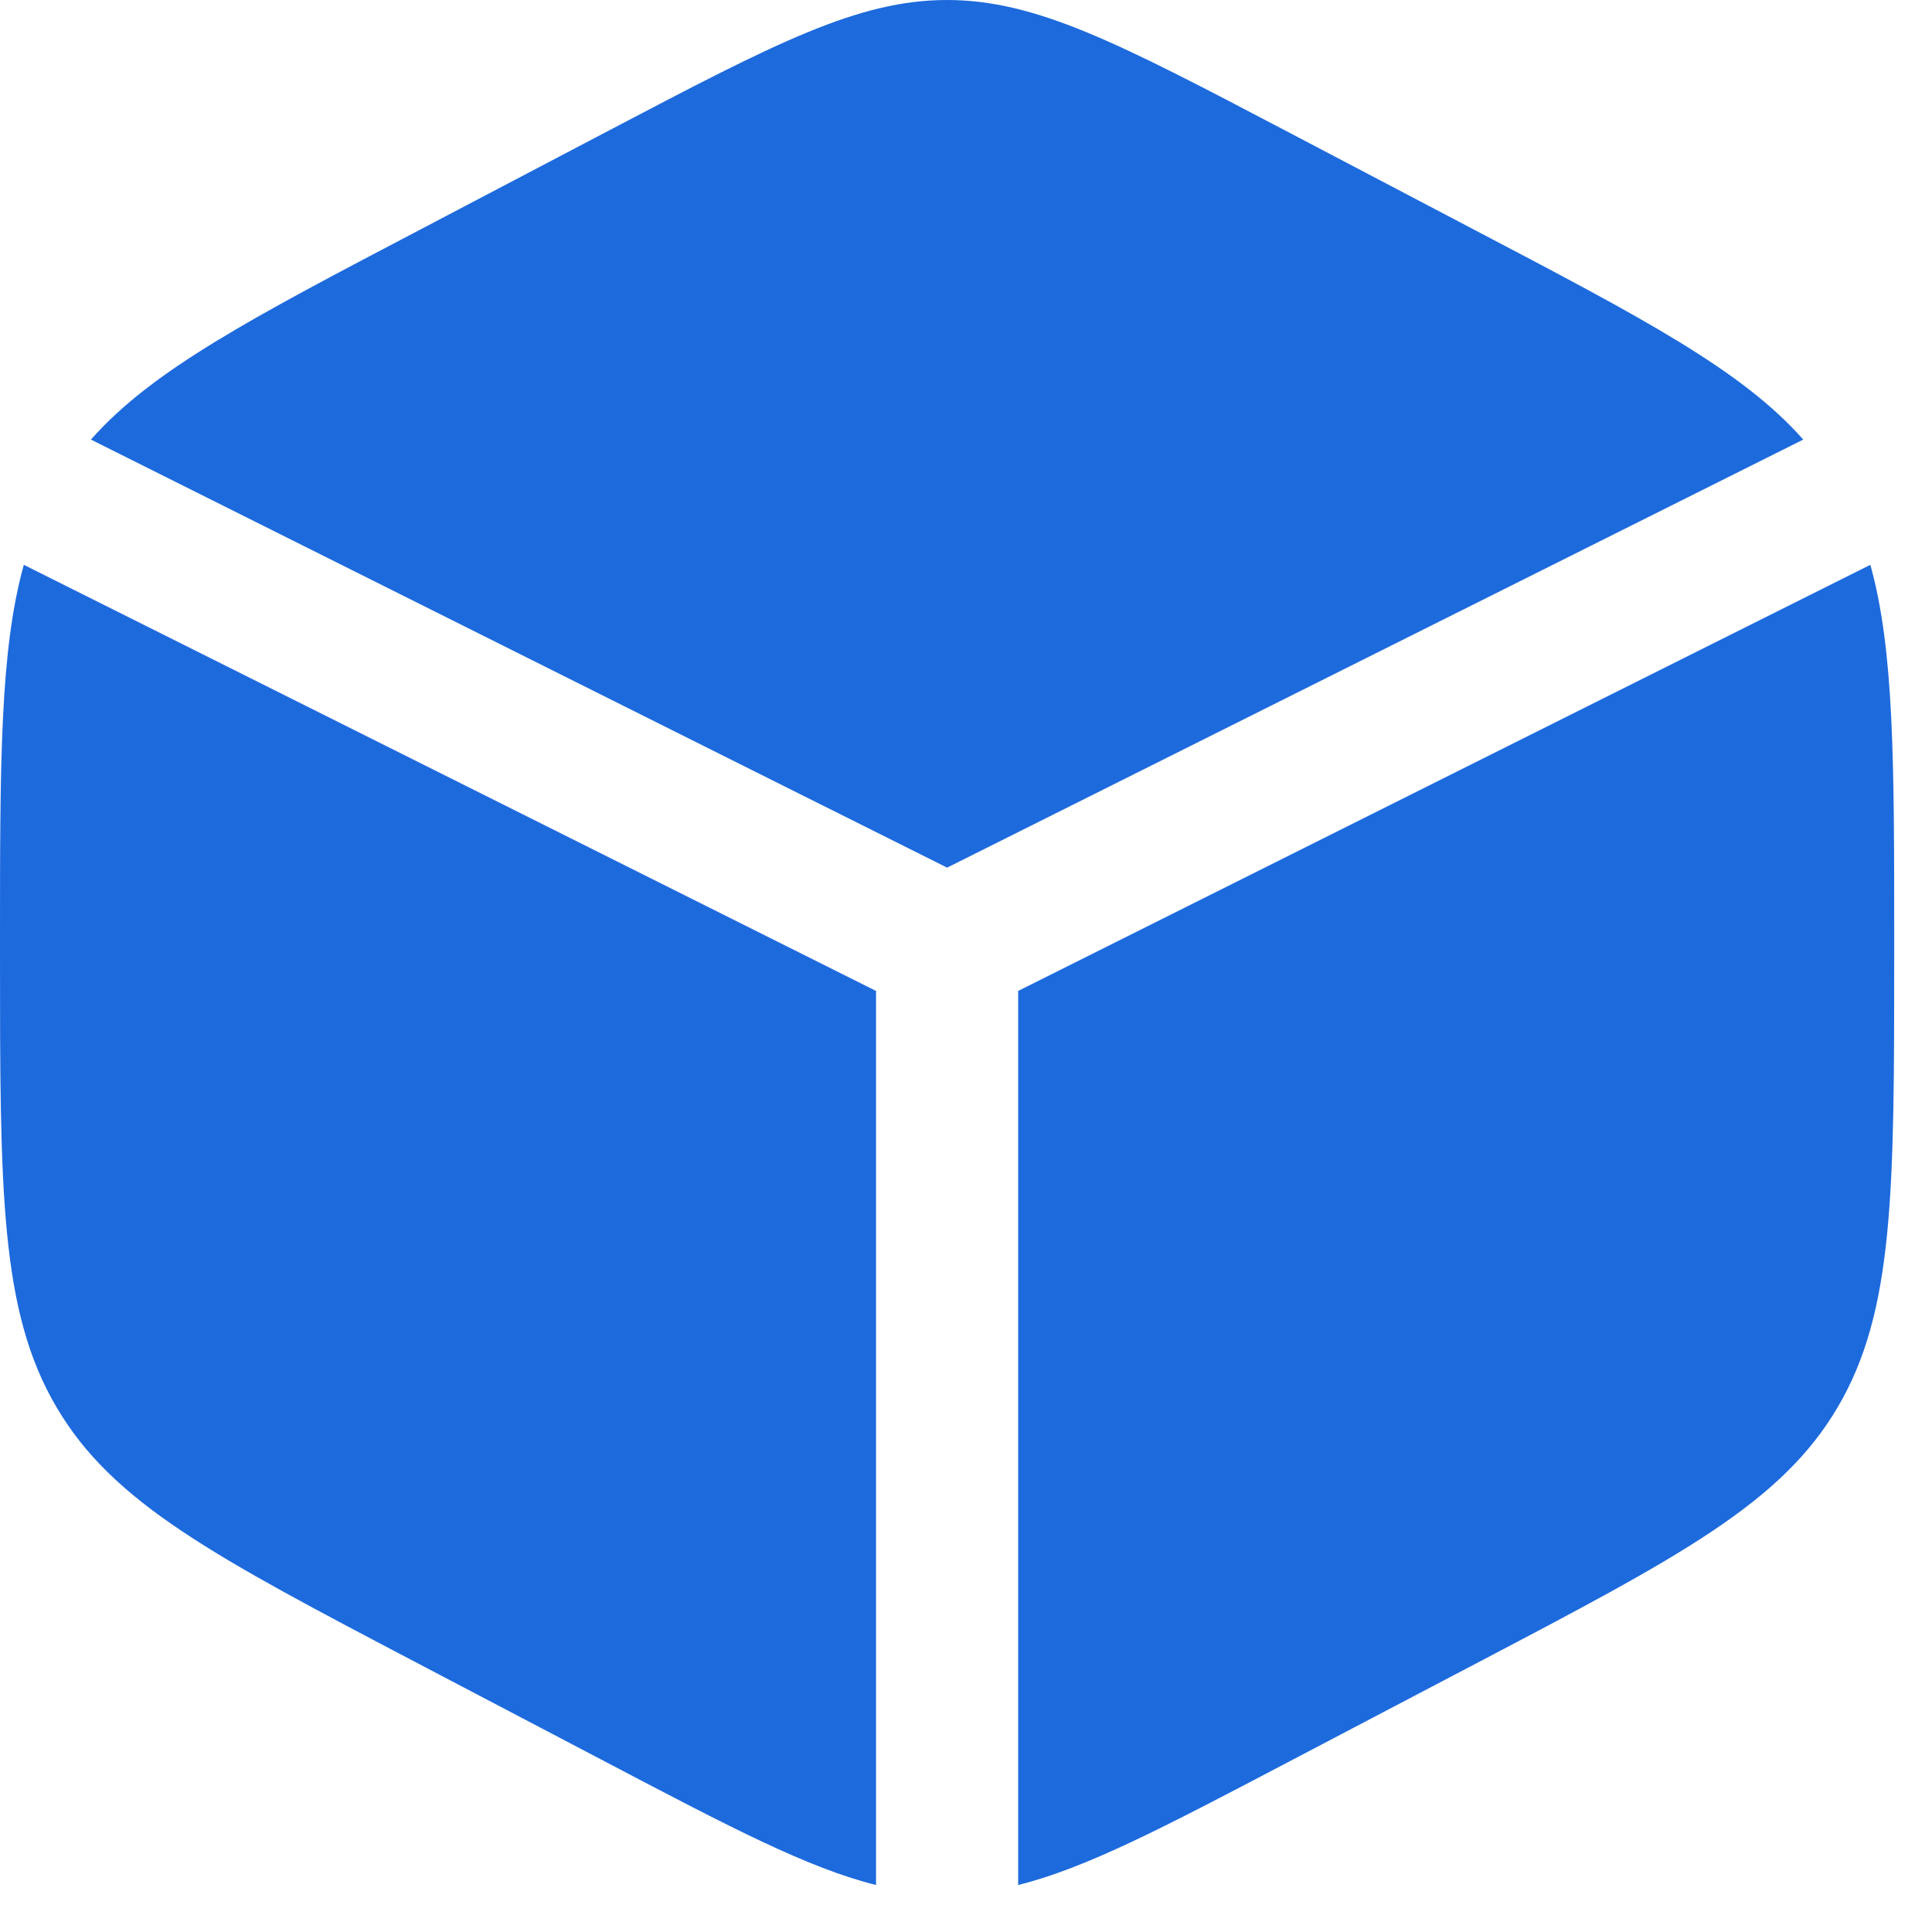
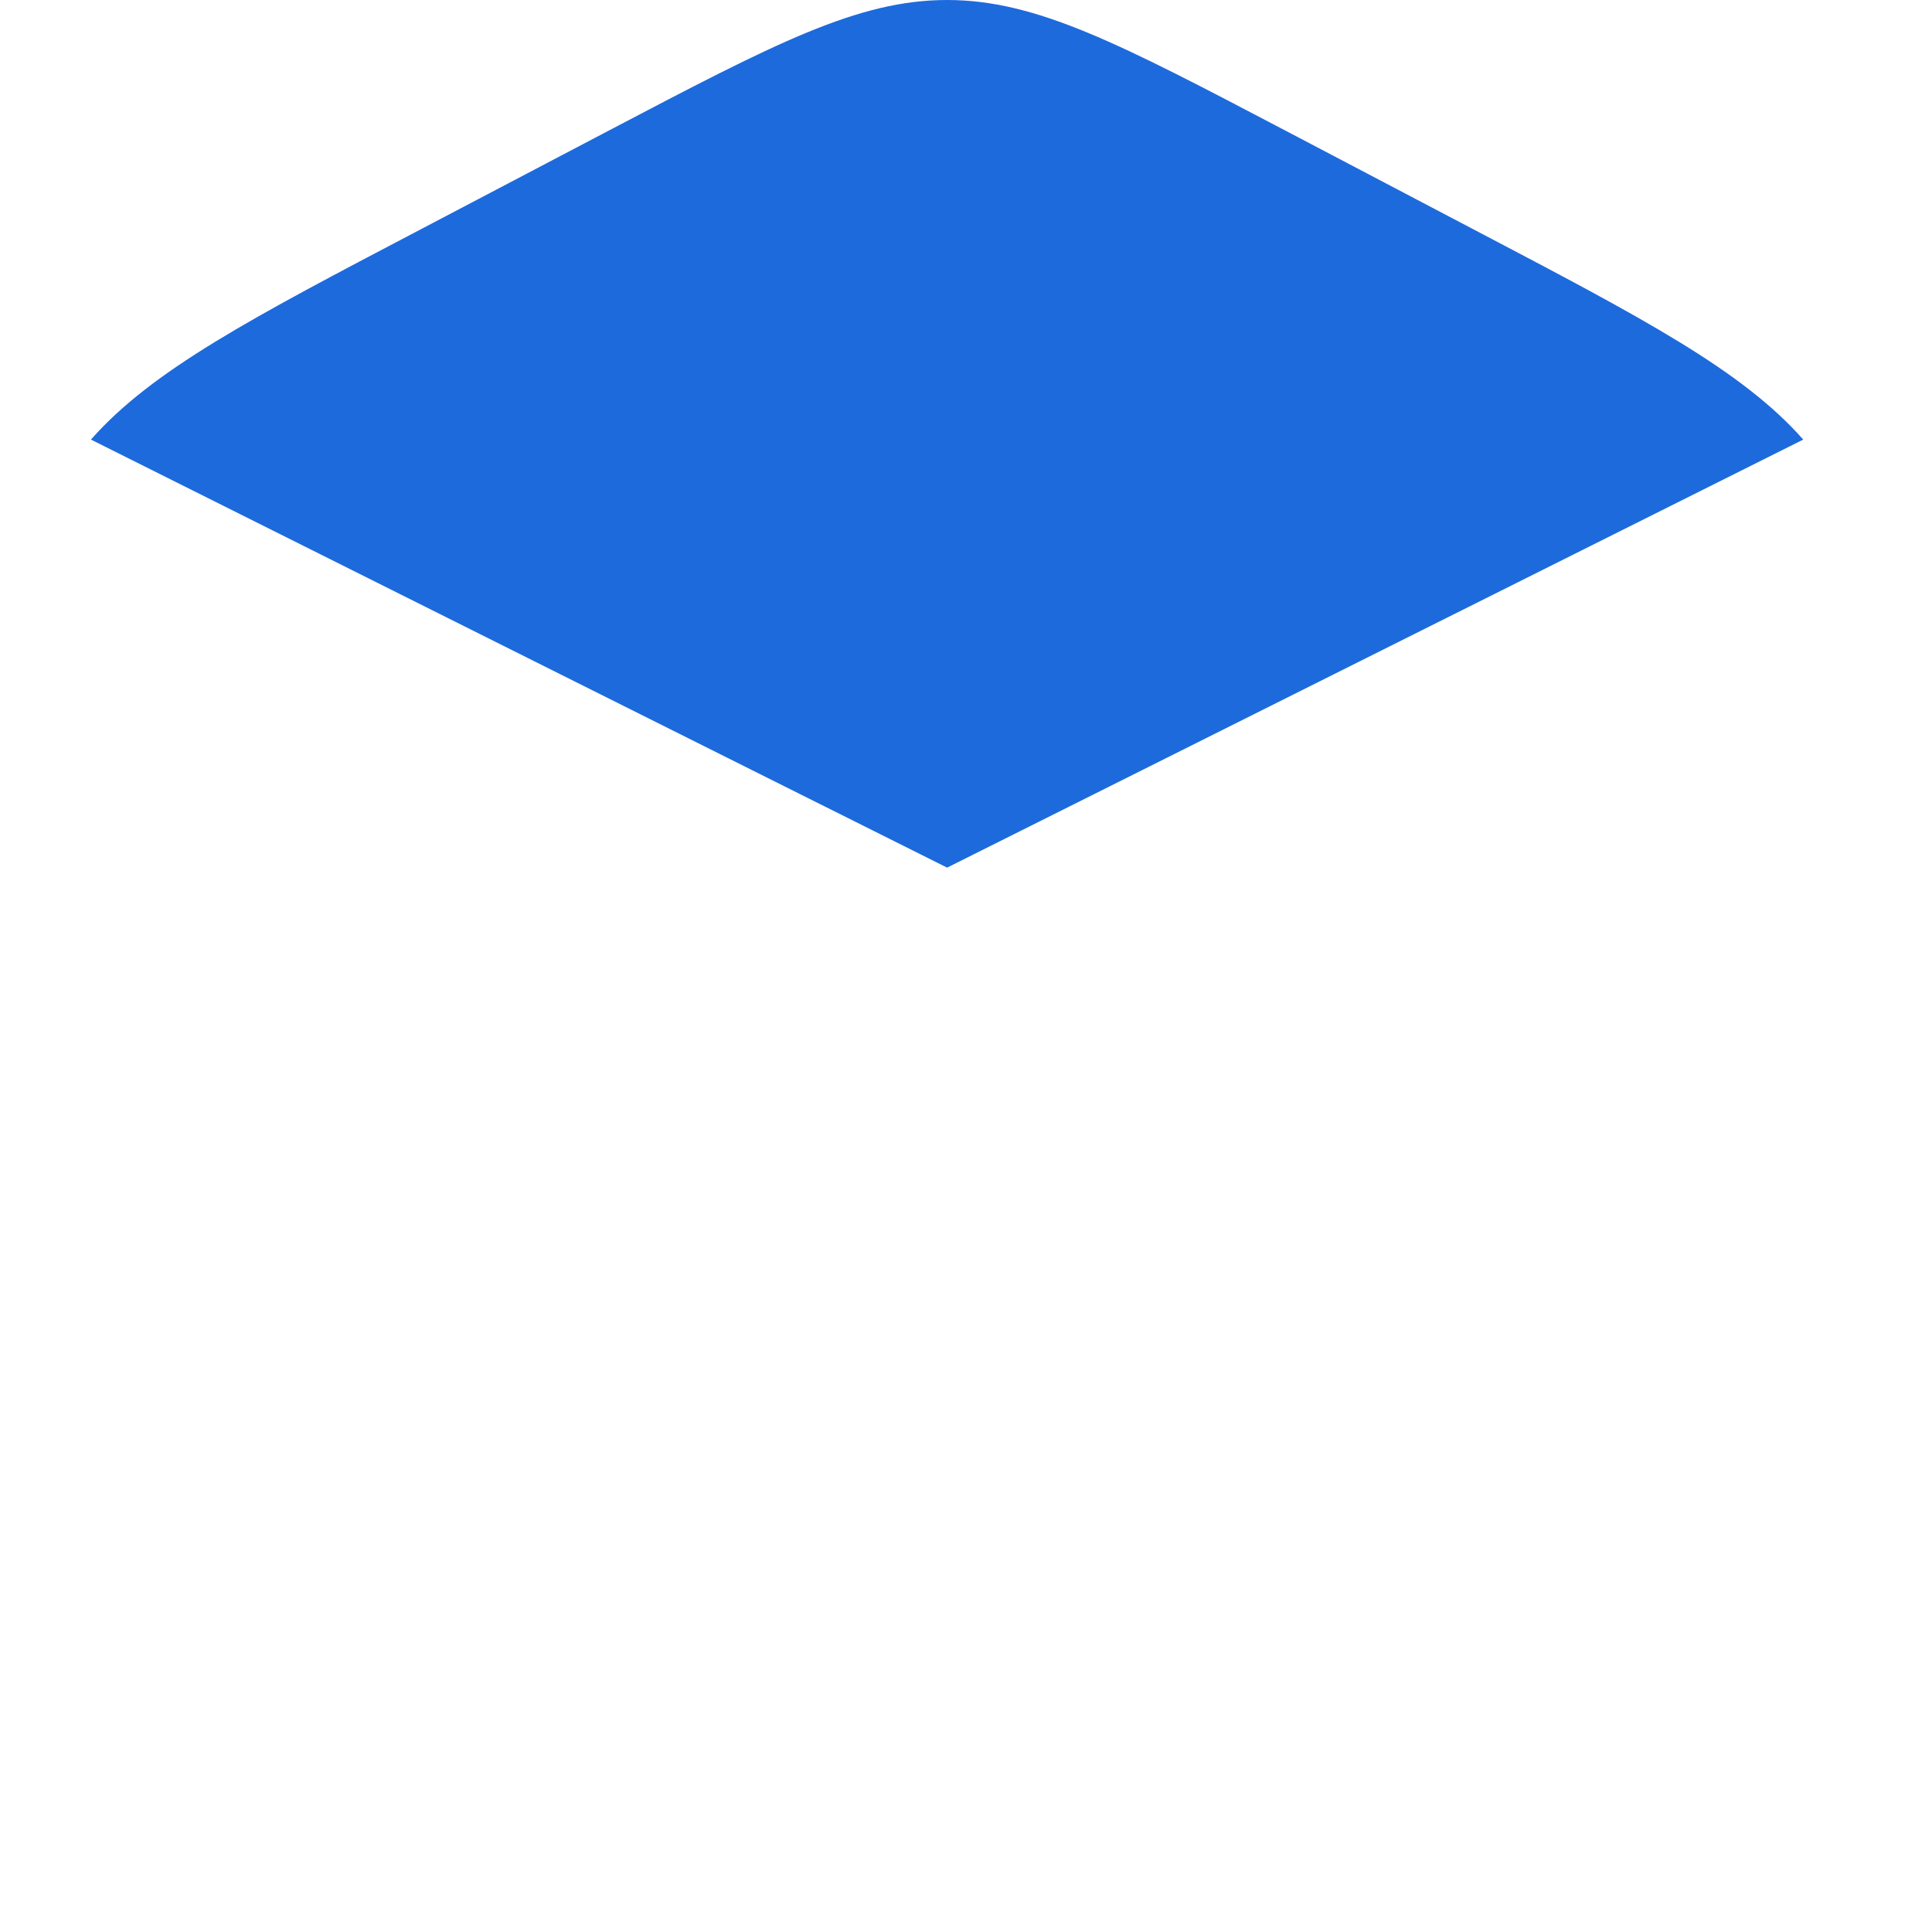
<svg xmlns="http://www.w3.org/2000/svg" width="34" height="34" viewBox="0 0 34 34" fill="none">
  <path d="M25.963 4.053L22.63 2.303C19.704 0.768 18.241 0 16.667 0C15.093 0 13.63 0.768 10.704 2.303L7.371 4.053C4.414 5.604 2.677 6.516 1.6 7.736L16.667 15.269L31.734 7.736C30.657 6.516 28.919 5.604 25.963 4.053Z" fill="#1D6ADD" />
-   <path d="M32.915 9.94L17.918 17.439V33.173C19.114 32.875 20.476 32.161 22.631 31.03L25.964 29.281C29.55 27.399 31.343 26.458 32.339 24.767C33.335 23.076 33.335 20.972 33.335 16.764V16.569C33.335 13.415 33.335 11.443 32.915 9.94Z" fill="#1D6ADD" />
-   <path d="M15.417 33.173V17.439L0.419 9.94C1.49012e-07 11.443 0 13.415 0 16.569V16.764C0 20.972 -9.93411e-08 23.076 0.996 24.767C1.991 26.458 3.784 27.399 7.37 29.281L10.704 31.03C12.859 32.161 14.22 32.875 15.417 33.173Z" fill="#1D6ADD" />
</svg>